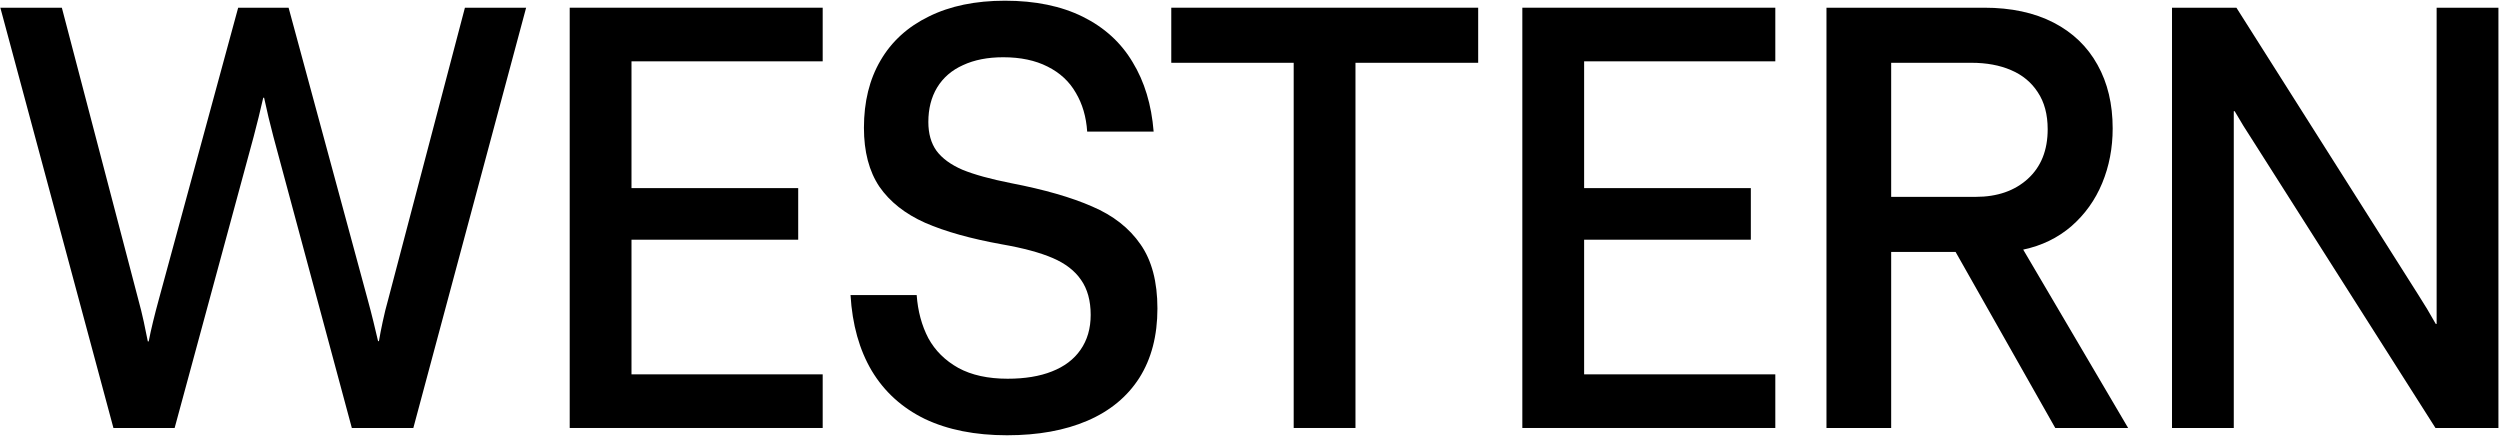
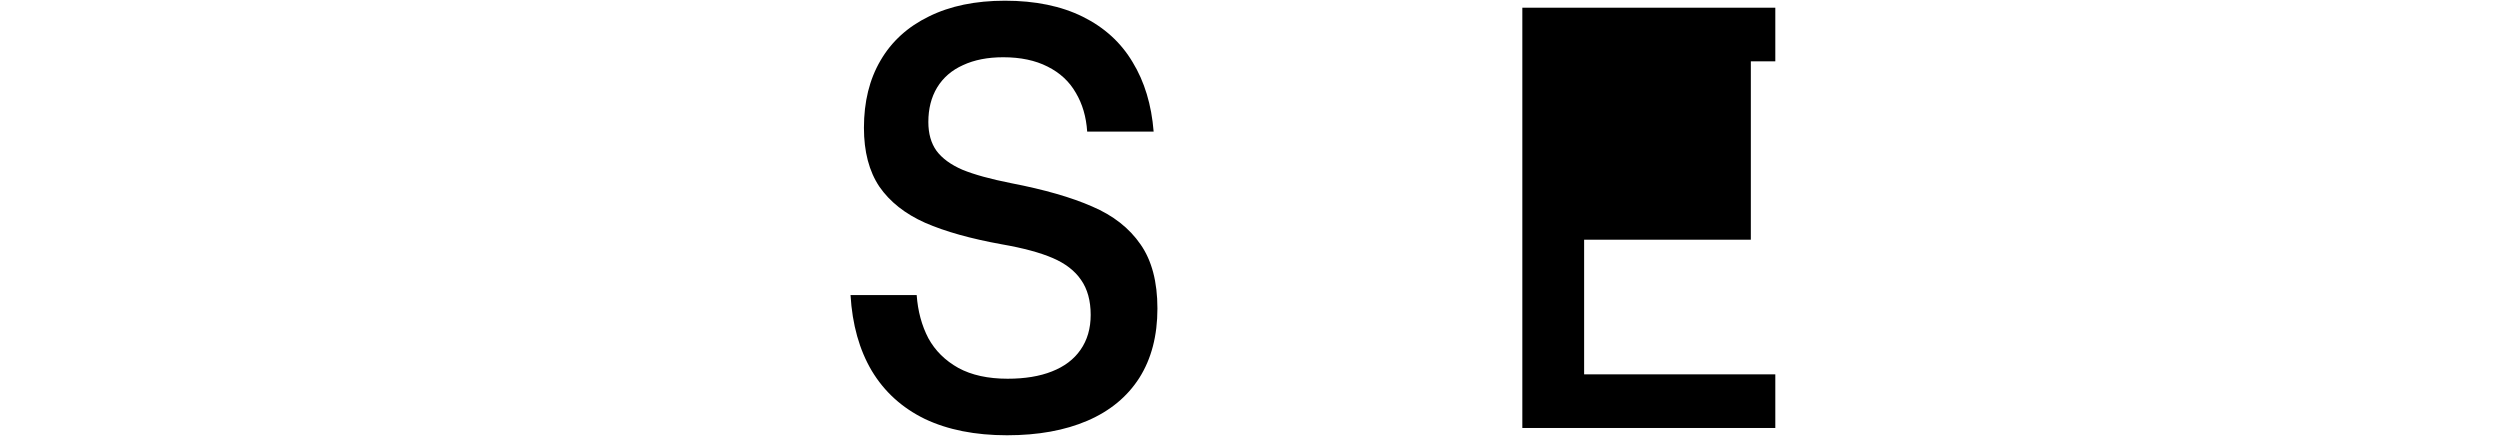
<svg xmlns="http://www.w3.org/2000/svg" width="1444" height="252" viewBox="0 0 1444 252" fill="none">
-   <path d="M65.516 247.202L0.199 4.45H35.72L79.826 172.794C81.06 177.283 82.126 181.604 83.024 185.756C83.922 189.909 84.708 193.724 85.381 197.204H85.886C86.559 193.724 87.401 189.909 88.411 185.756C89.421 181.604 90.543 177.283 91.778 172.794L137.567 4.45H166.691L212.312 172.794C213.546 177.283 214.669 181.604 215.679 185.756C216.689 189.909 217.587 193.668 218.372 197.035H218.877C219.438 193.668 220.168 189.909 221.066 185.756C221.964 181.492 223.03 177.171 224.264 172.794L268.539 4.45H303.891L238.742 247.202H203.221L157.937 79.026C155.917 71.395 154.121 63.876 152.55 56.468H152.045C150.362 63.876 148.51 71.395 146.49 79.026L100.869 247.202H65.516Z" fill="black" />
-   <path d="M329.061 247.202V4.45H475.184V35.426H364.75V108.655H461.043V138.452H364.75V216.226H475.184V247.202H329.061Z" fill="black" />
  <path d="M581.664 251.41C563.259 251.41 547.434 248.268 534.191 241.983C521.06 235.586 510.848 226.327 503.553 214.206C496.37 202.086 492.274 187.496 491.264 170.437H529.478C530.151 179.752 532.396 188.057 536.211 195.352C540.139 202.534 545.919 208.258 553.551 212.523C561.182 216.675 570.666 218.752 582.001 218.752C591.989 218.752 600.519 217.349 607.589 214.543C614.772 211.737 620.271 207.585 624.087 202.086C628.015 196.474 629.979 189.74 629.979 181.884C629.979 173.692 628.127 166.958 624.423 161.683C620.832 156.408 615.389 152.2 608.094 149.057C600.799 145.915 591.035 143.278 578.802 141.145C560.733 137.891 545.919 133.738 534.36 128.688C522.8 123.525 513.99 116.567 507.93 107.813C501.982 98.947 499.007 87.612 499.007 73.808C499.007 58.769 502.206 45.807 508.603 34.921C515 23.922 524.315 15.449 536.548 9.501C548.781 3.44 563.427 0.41 580.486 0.41C597.993 0.41 612.976 3.496 625.433 9.669C637.891 15.842 647.486 24.596 654.22 35.931C661.066 47.154 665.106 60.509 666.341 75.996H627.958C627.397 67.467 625.209 60.004 621.393 53.607C617.69 47.097 612.246 42.047 605.064 38.456C597.993 34.864 589.464 33.069 579.476 33.069C570.497 33.069 562.753 34.584 556.244 37.614C549.735 40.532 544.741 44.853 541.262 50.577C537.895 56.188 536.211 62.809 536.211 70.441C536.211 77.175 537.783 82.73 540.925 87.107C544.18 91.484 549.174 95.131 555.908 98.049C562.753 100.855 572.125 103.436 584.021 105.793C603.212 109.497 618.812 113.986 630.82 119.261C642.941 124.423 652.256 131.718 658.765 141.145C665.275 150.46 668.529 162.805 668.529 178.181C668.529 193.893 665.05 207.248 658.092 218.247C651.134 229.133 641.145 237.382 628.127 242.993C615.108 248.604 599.621 251.41 581.664 251.41Z" fill="black" />
-   <path d="M747.233 247.202V36.267H676.529V4.45H853.794V36.267H782.922V247.202H747.233Z" fill="black" />
-   <path d="M879.302 247.202V4.45H1025.42V35.426H914.991V108.655H1011.28V138.452H914.991V216.226H1025.42V247.202H879.302Z" fill="black" />
-   <path d="M1054.97 247.202V4.45H1146.05C1161.65 4.45 1175 7.312 1186.11 13.036C1197.22 18.76 1205.7 26.896 1211.53 37.446C1217.37 47.883 1220.28 60.116 1220.28 74.145C1220.28 85.48 1218.26 96.029 1214.22 105.793C1210.18 115.557 1204.24 123.862 1196.38 130.708C1188.52 137.442 1179.27 141.931 1168.6 144.175L1229.21 247.202H1187.12L1129.55 145.522H1092.34V247.202H1054.97ZM1141.16 113.705C1153.62 113.705 1163.67 110.226 1171.3 103.268C1178.93 96.31 1182.74 86.77 1182.74 74.65C1182.74 66.12 1180.84 58.994 1177.02 53.27C1173.32 47.546 1168.15 43.282 1161.53 40.476C1155.02 37.67 1147.39 36.267 1138.64 36.267H1092.34V113.705H1141.16Z" fill="black" />
-   <path d="M1254.55 247.202V4.45H1291.75L1396.8 170.269C1400.28 175.656 1403.64 181.267 1406.9 187.103H1407.4V4.45H1443.09V247.202H1406.73L1301.01 80.878C1297.53 75.603 1294.11 70.048 1290.74 64.212H1290.23V247.202H1254.55Z" fill="black" />
+   <path d="M879.302 247.202V4.45H1025.42V35.426H914.991H1011.28V138.452H914.991V216.226H1025.42V247.202H879.302Z" fill="black" />
</svg>